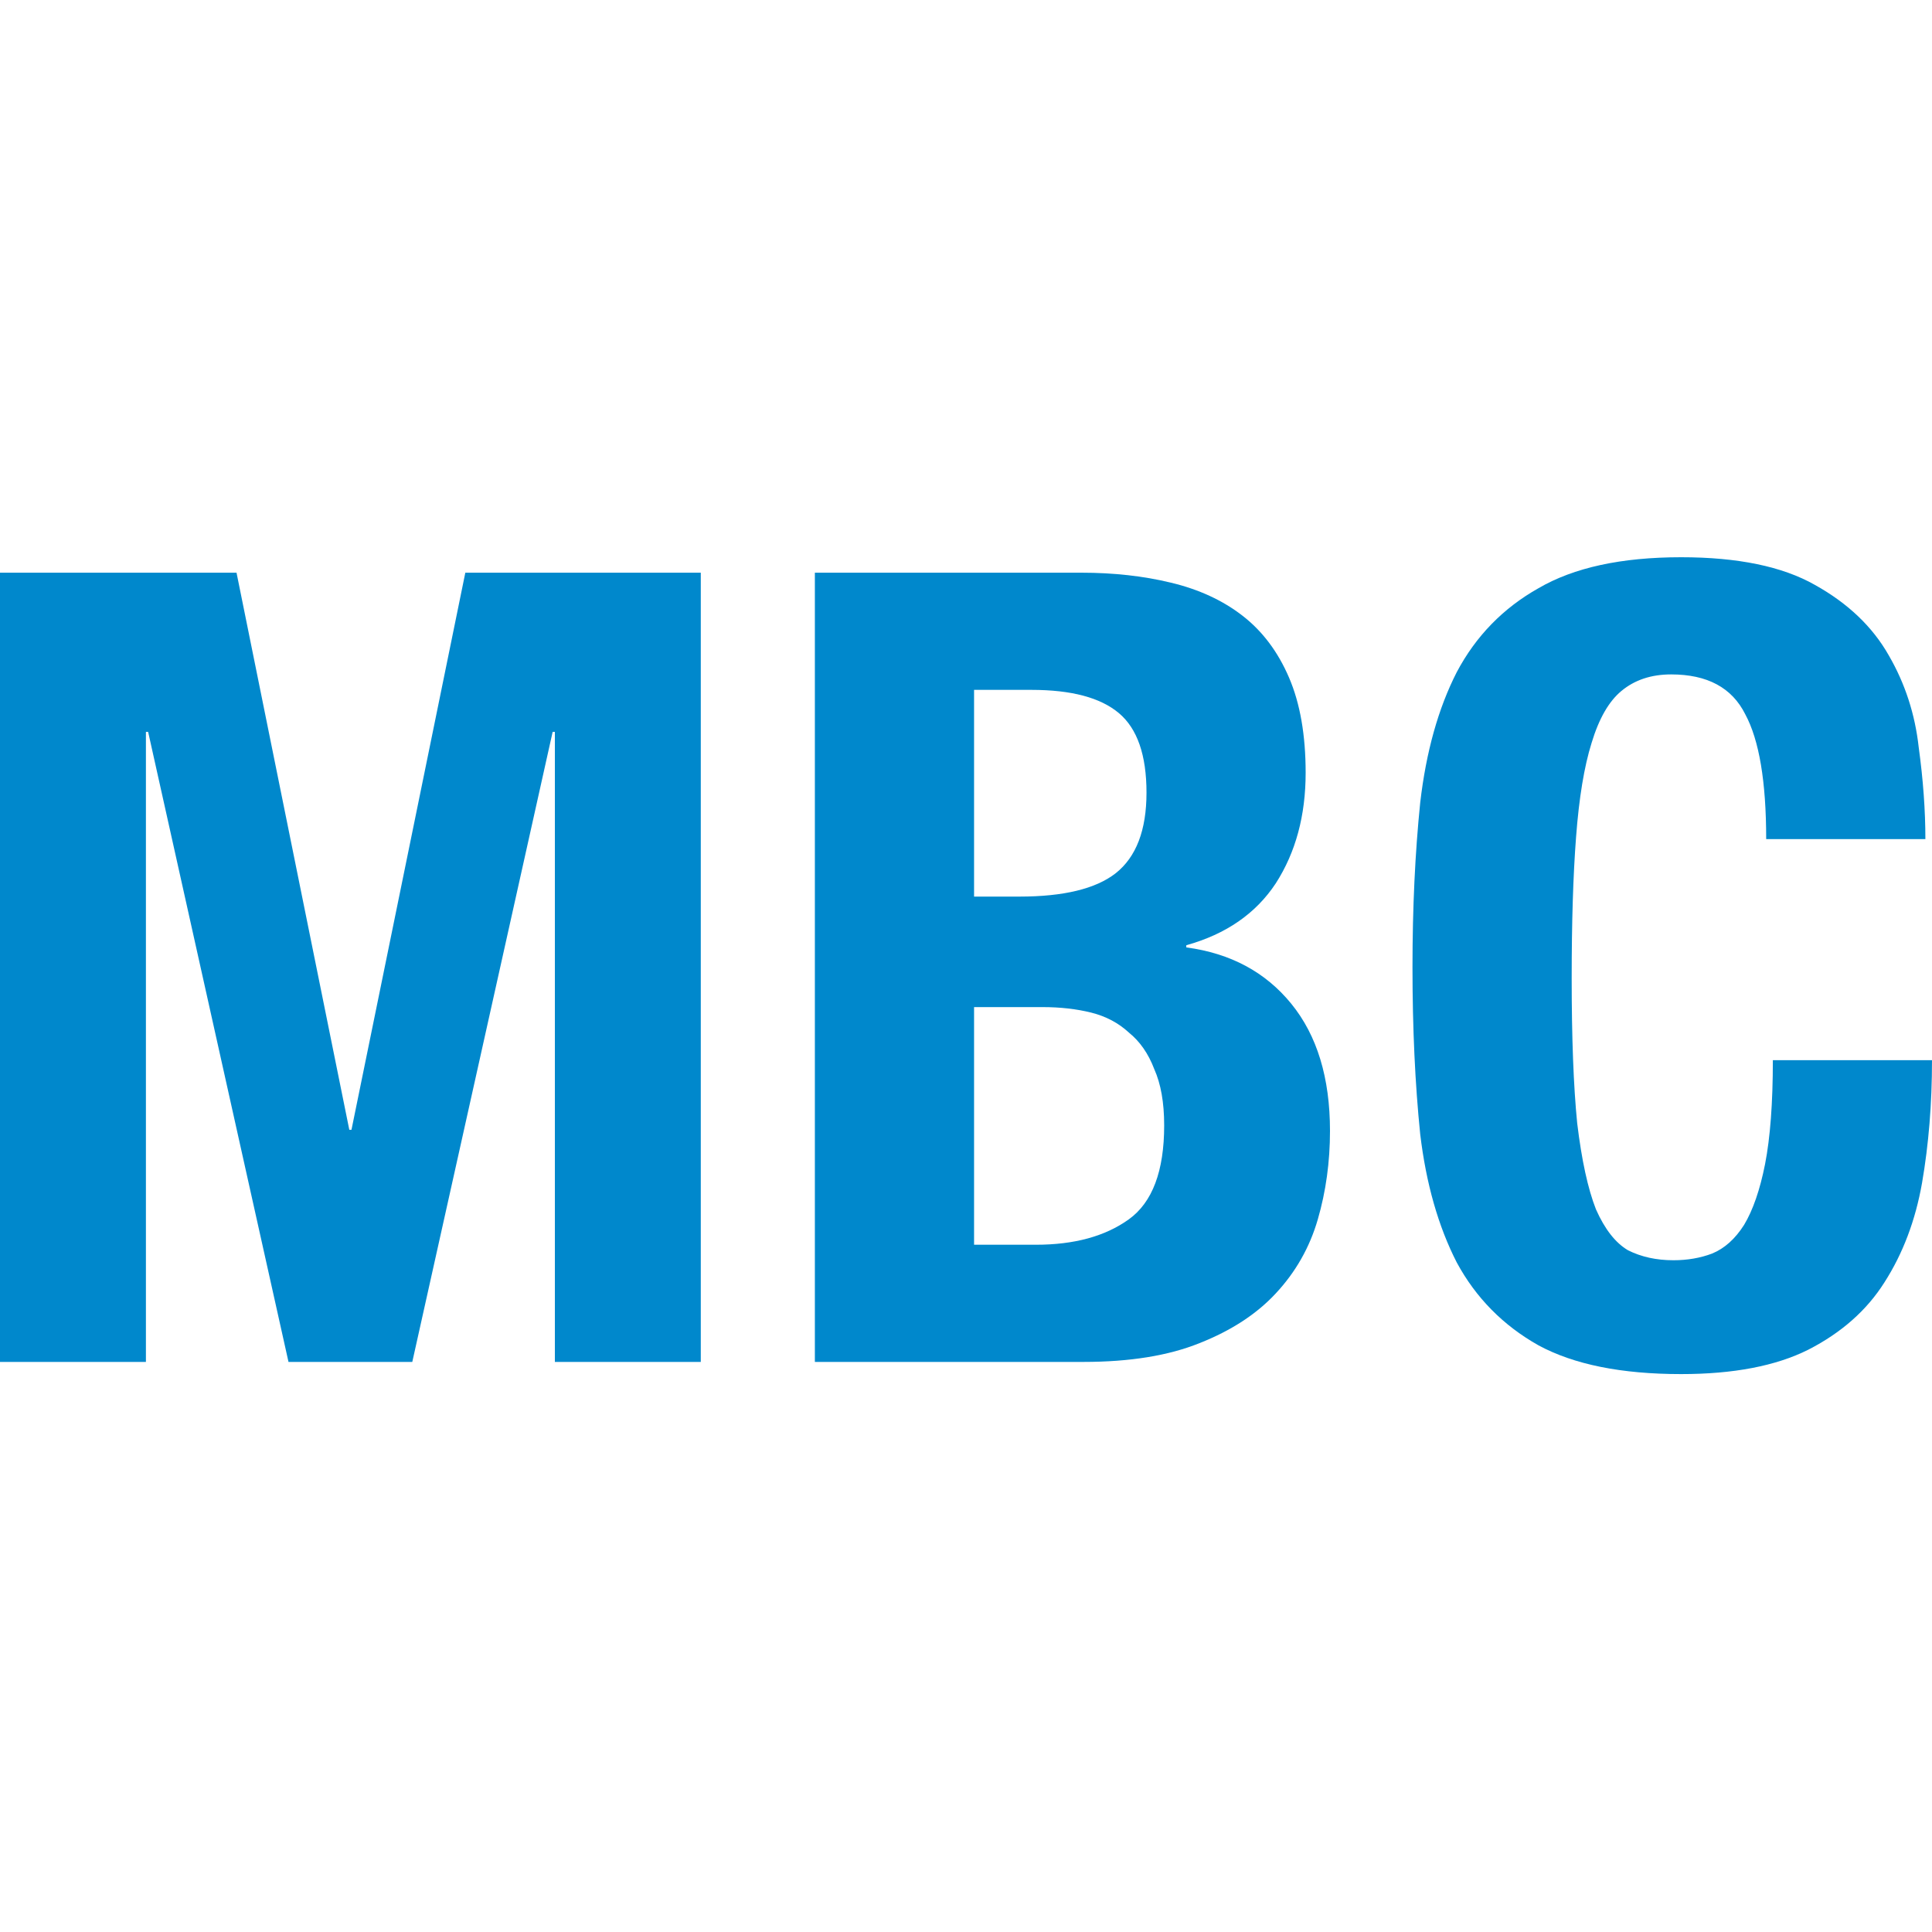
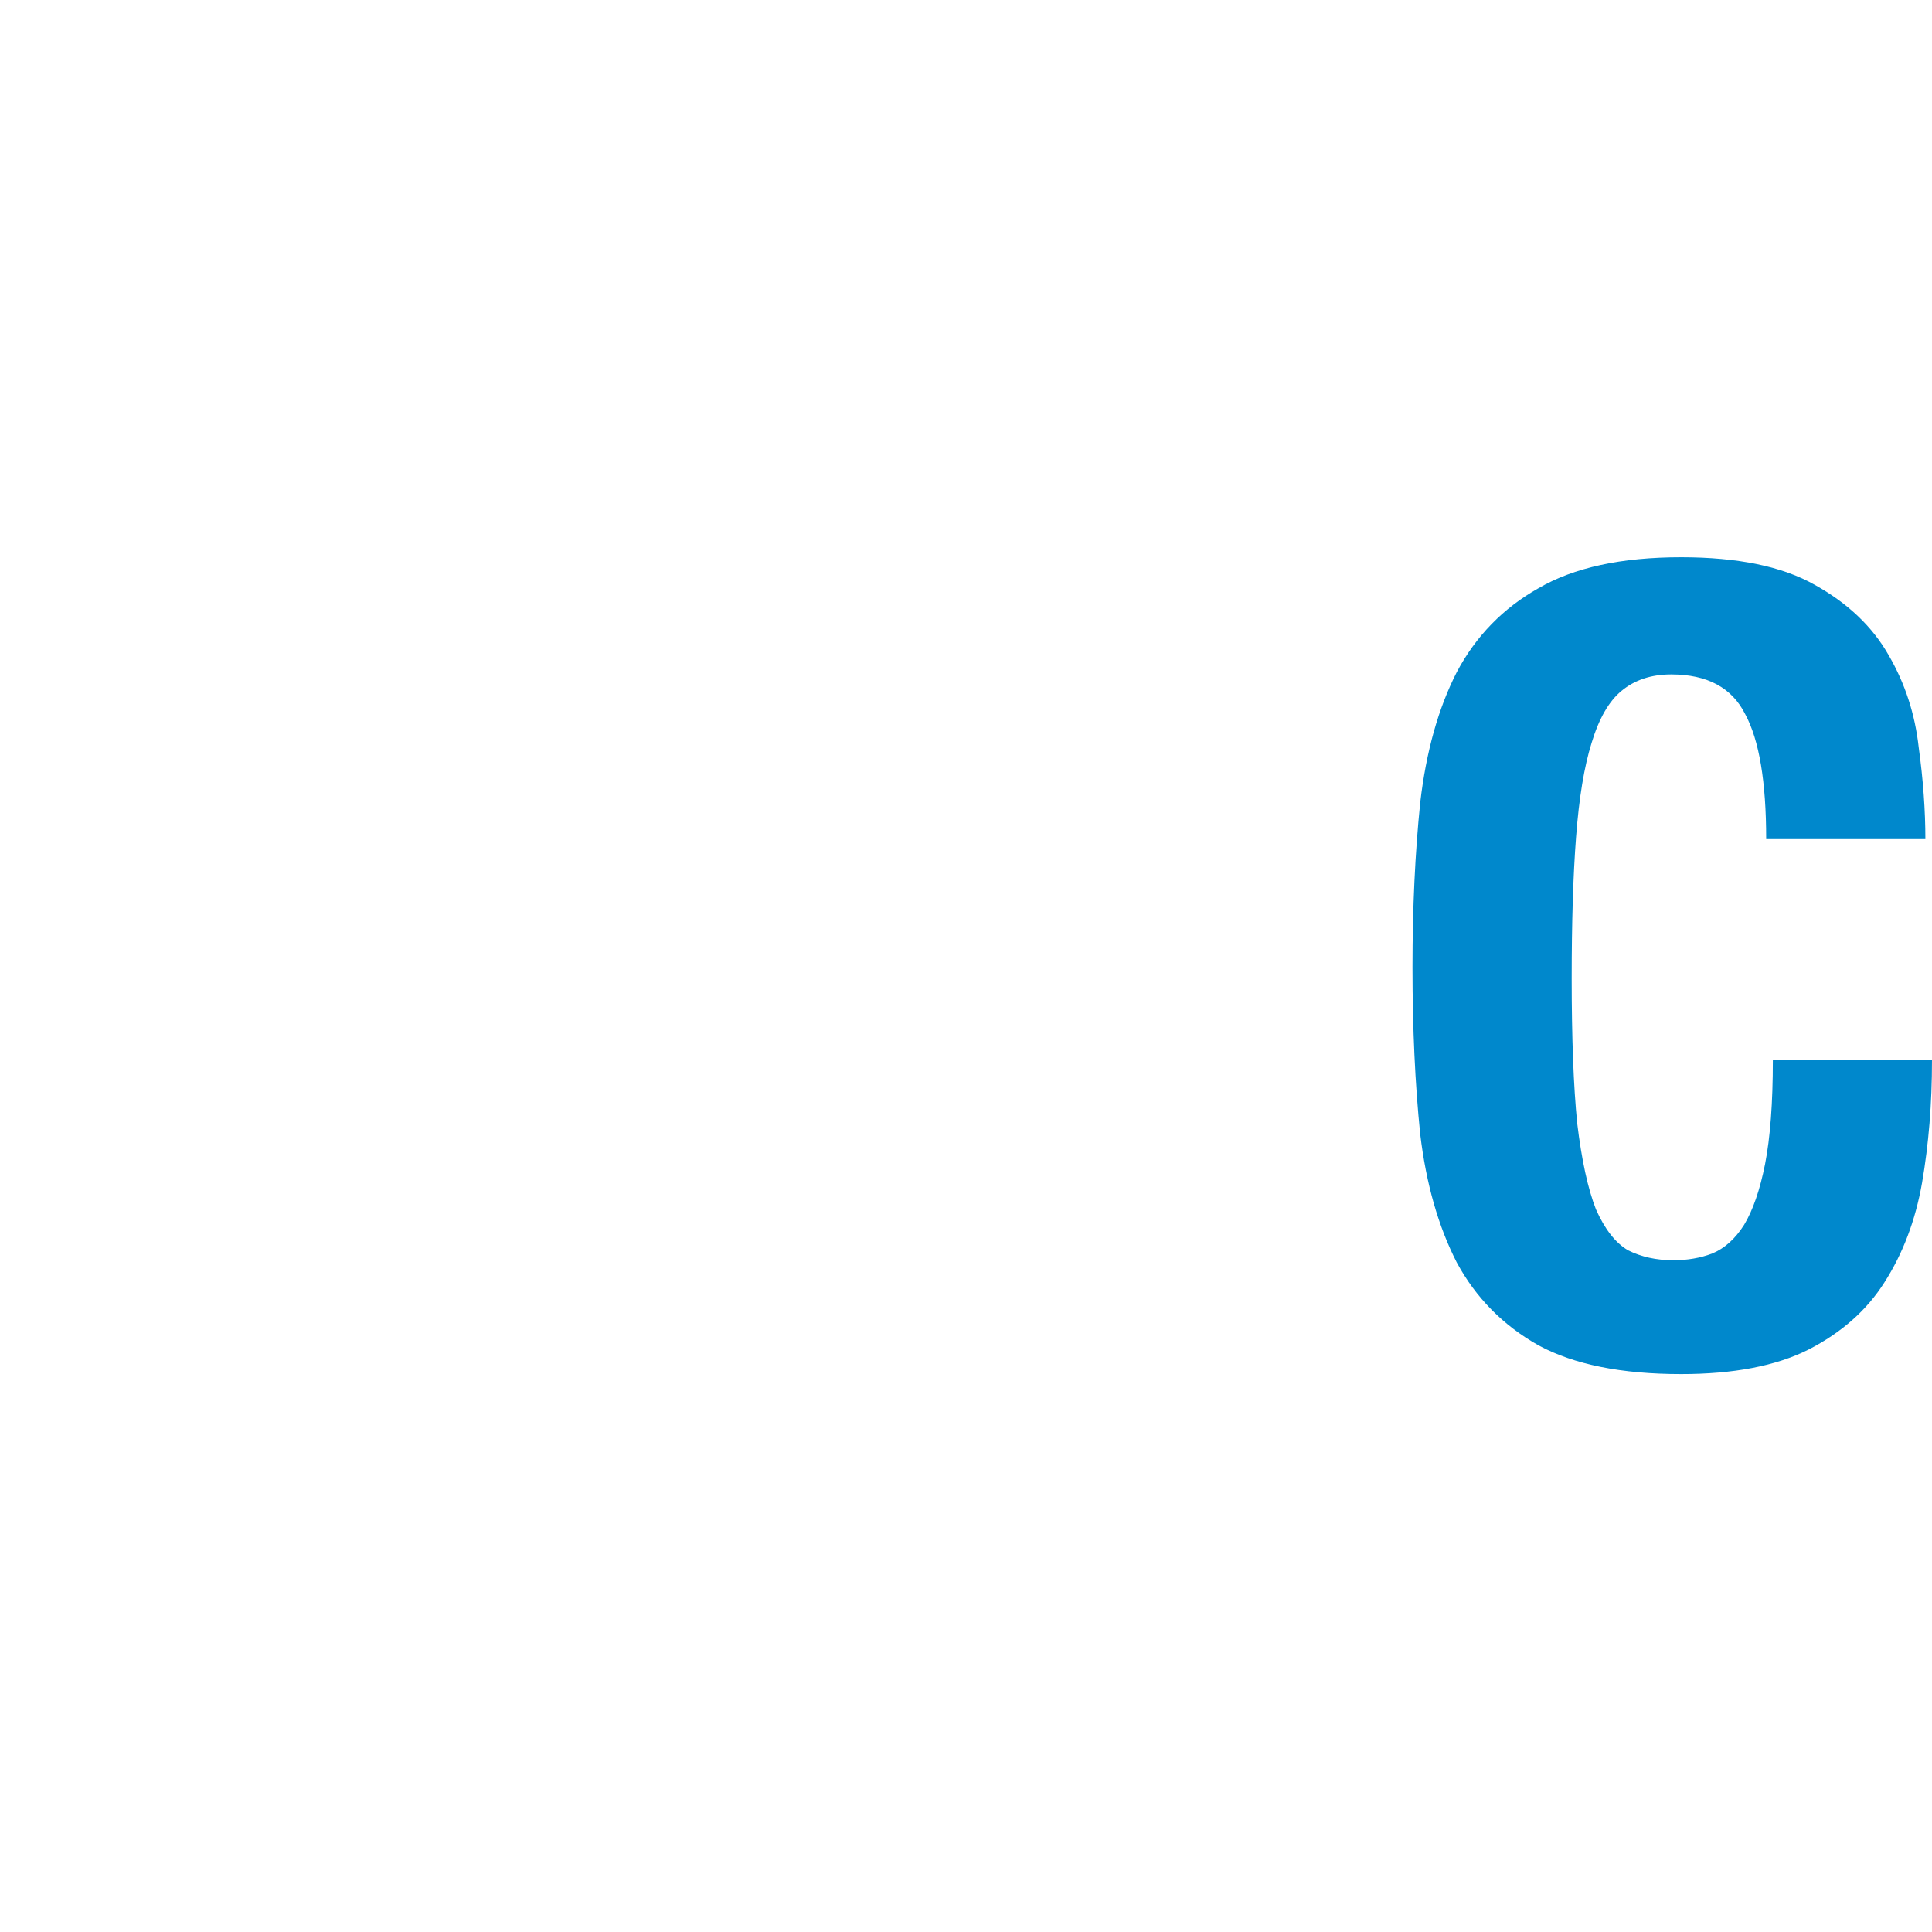
<svg xmlns="http://www.w3.org/2000/svg" width="40" height="40" viewBox="0 0 40 40" fill="none">
-   <path d="M0 11.857H4.897L7.232 23.391H7.277L9.634 11.857H14.509V28.197H11.488V15.153H11.442L8.536 28.197H5.973L3.067 15.153H3.021V28.197H0V11.857Z" fill="#0088CC" />
-   <path d="M16.871 11.857H22.387C23.058 11.857 23.676 11.926 24.24 12.063C24.82 12.201 25.316 12.43 25.728 12.75C26.14 13.07 26.46 13.497 26.689 14.031C26.918 14.565 27.032 15.221 27.032 15.999C27.032 16.884 26.826 17.647 26.414 18.288C26.002 18.913 25.384 19.341 24.561 19.57V19.615C25.476 19.737 26.201 20.126 26.735 20.782C27.269 21.438 27.536 22.316 27.536 23.414C27.536 24.055 27.452 24.665 27.284 25.245C27.116 25.825 26.826 26.336 26.414 26.778C26.018 27.205 25.491 27.549 24.835 27.808C24.194 28.067 23.393 28.197 22.432 28.197H16.871V11.857ZM21.448 25.771C22.242 25.771 22.882 25.596 23.371 25.245C23.859 24.894 24.103 24.246 24.103 23.3C24.103 22.827 24.034 22.438 23.897 22.133C23.775 21.812 23.599 21.561 23.371 21.377C23.157 21.179 22.898 21.042 22.593 20.965C22.287 20.889 21.952 20.851 21.586 20.851H20.167V25.771H21.448ZM21.105 18.563C22.02 18.563 22.684 18.402 23.096 18.082C23.523 17.746 23.737 17.189 23.737 16.411C23.737 15.633 23.546 15.084 23.165 14.764C22.783 14.443 22.181 14.283 21.357 14.283H20.167V18.563H21.105Z" fill="#0088CC" />
  <path d="M34.805 28.449C33.569 28.449 32.585 28.25 31.853 27.854C31.121 27.442 30.556 26.87 30.16 26.137C29.778 25.39 29.526 24.505 29.404 23.483C29.298 22.445 29.244 21.294 29.244 20.027C29.244 18.791 29.298 17.655 29.404 16.617C29.526 15.565 29.778 14.665 30.16 13.917C30.556 13.169 31.121 12.59 31.853 12.178C32.585 11.751 33.569 11.537 34.805 11.537C35.98 11.537 36.903 11.728 37.574 12.109C38.261 12.491 38.772 12.979 39.108 13.574C39.443 14.153 39.649 14.787 39.725 15.473C39.817 16.144 39.863 16.778 39.863 17.373H36.567C36.567 16.183 36.422 15.321 36.133 14.787C35.858 14.237 35.347 13.963 34.599 13.963C34.187 13.963 33.844 14.077 33.569 14.306C33.31 14.52 33.104 14.878 32.952 15.382C32.799 15.87 32.692 16.518 32.631 17.327C32.57 18.12 32.54 19.096 32.54 20.256C32.54 21.492 32.578 22.491 32.654 23.254C32.746 24.017 32.875 24.612 33.043 25.039C33.226 25.451 33.447 25.733 33.707 25.886C33.981 26.023 34.294 26.092 34.645 26.092C34.935 26.092 35.202 26.046 35.446 25.954C35.705 25.848 35.926 25.649 36.11 25.359C36.293 25.054 36.438 24.635 36.544 24.101C36.651 23.551 36.705 22.834 36.705 21.95H40C40 22.85 39.931 23.696 39.794 24.49C39.657 25.268 39.397 25.954 39.016 26.549C38.65 27.129 38.123 27.594 37.437 27.945C36.766 28.281 35.888 28.449 34.805 28.449Z" fill="#0088CC" />
</svg>